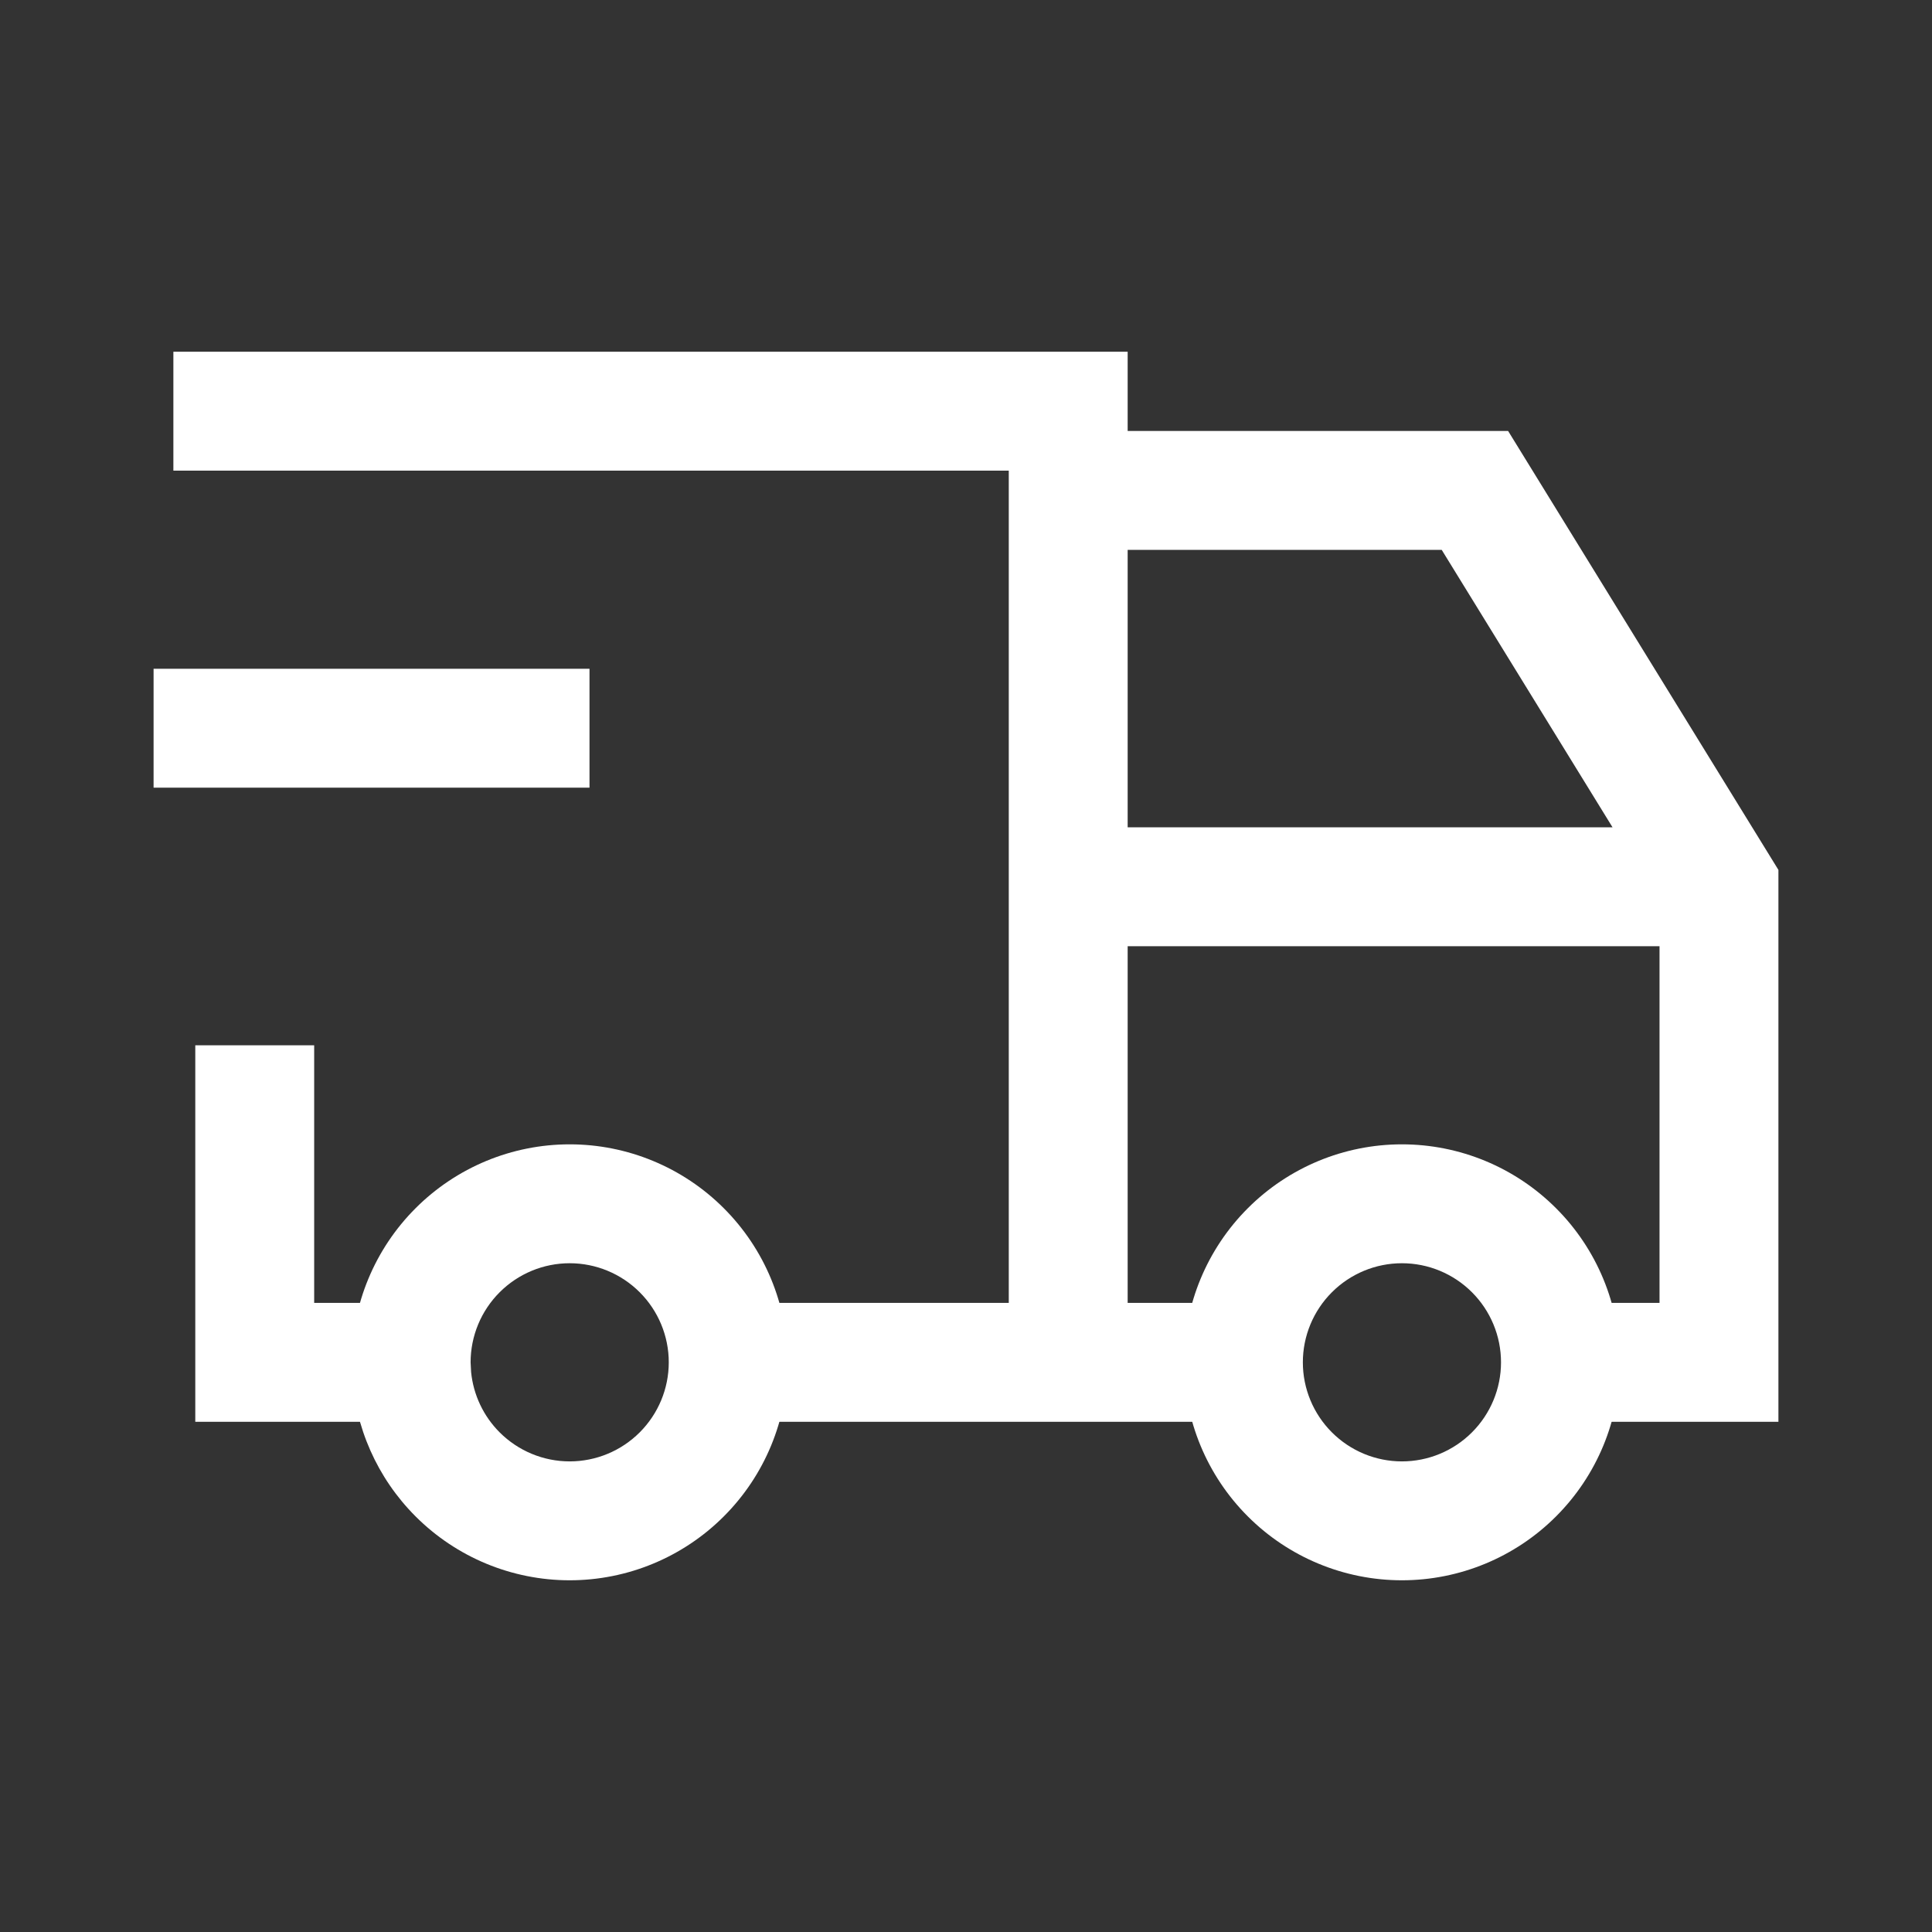
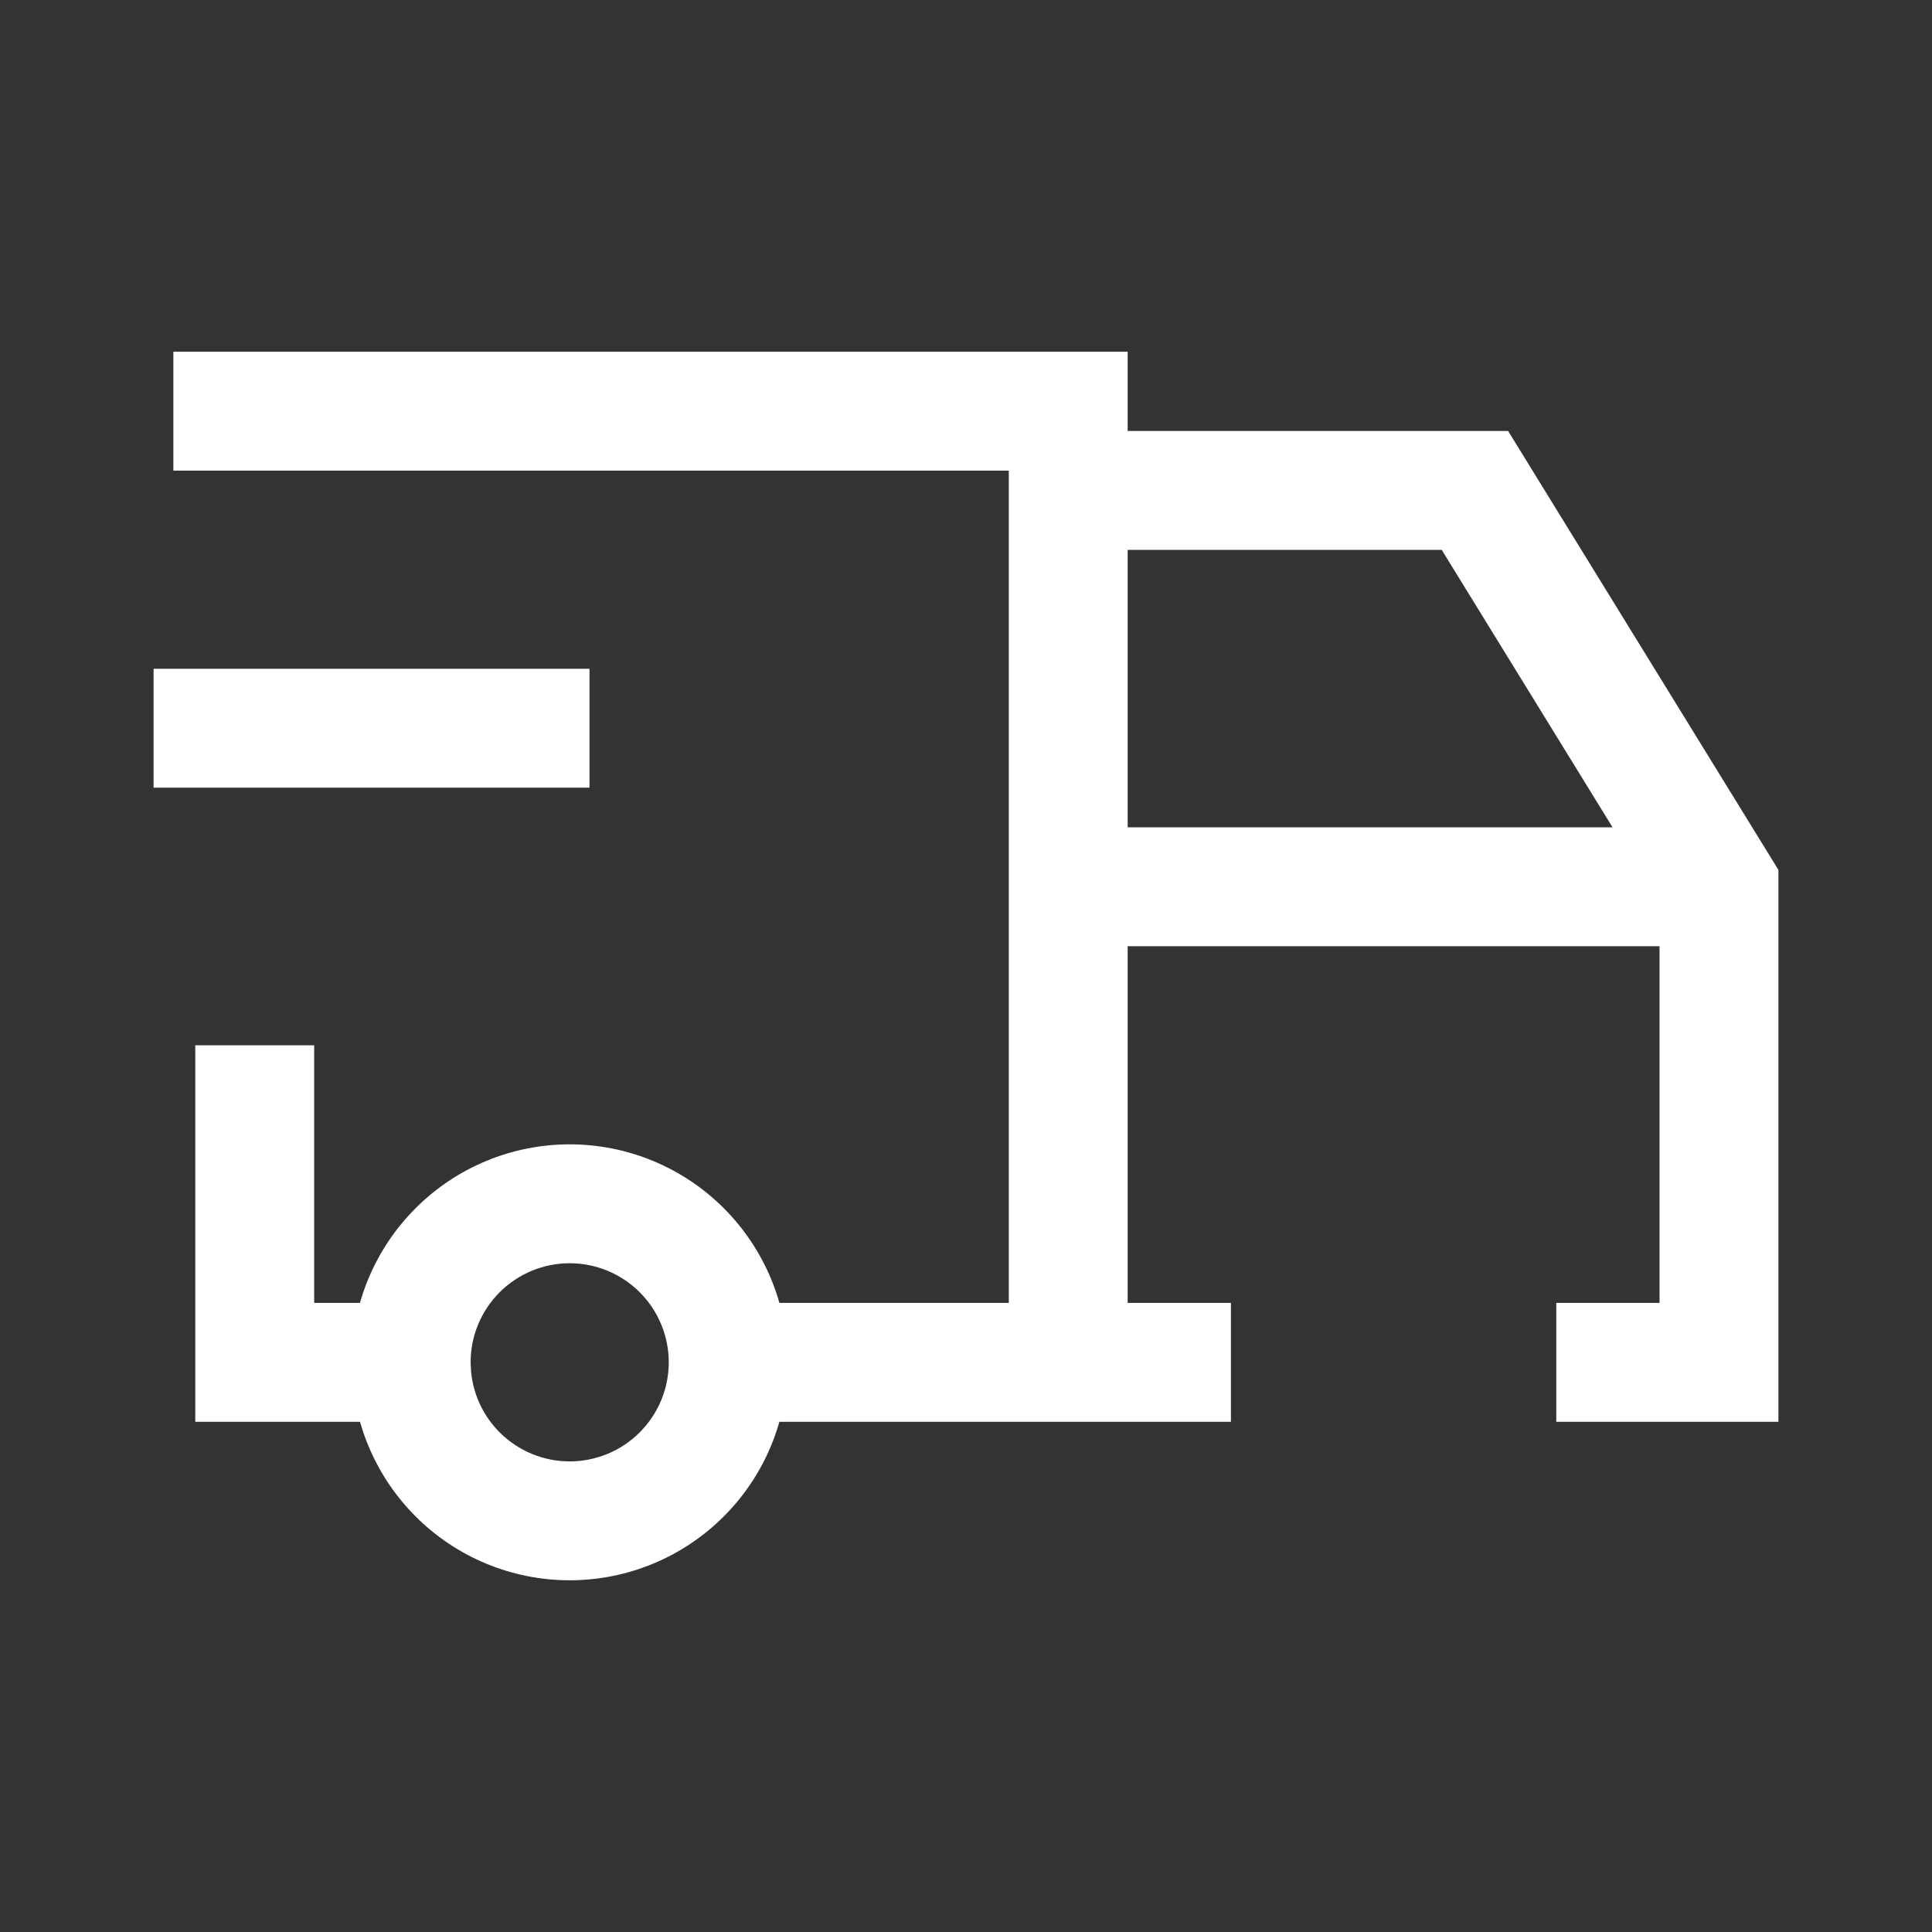
<svg xmlns="http://www.w3.org/2000/svg" width="65" height="65" viewBox="0 0 65 65" fill="none">
  <rect x="0" y="0" width="65" height="65" fill="#333333" stroke="none" />
  <path d="M22.5 45.834C22.5 44.949 22.148 44.102 21.523 43.477C20.898 42.852 20.051 42.5 19.166 42.5C18.282 42.5 17.435 42.852 16.81 43.477C16.185 44.102 15.833 44.949 15.833 45.834L15.85 46.163C15.926 46.926 16.263 47.643 16.81 48.19C17.435 48.815 18.282 49.167 19.166 49.167C20.051 49.167 20.898 48.815 21.523 48.19C22.148 47.565 22.5 46.718 22.5 45.834ZM26.5 45.834C26.5 47.778 25.727 49.643 24.351 51.018C22.976 52.394 21.111 53.167 19.166 53.167C17.222 53.167 15.357 52.394 13.982 51.018C12.692 49.729 11.932 48.009 11.842 46.197L11.833 45.834C11.833 43.889 12.606 42.024 13.982 40.649C15.357 39.273 17.222 38.5 19.166 38.5C21.111 38.5 22.976 39.273 24.351 40.649C25.727 42.024 26.5 43.889 26.5 45.834Z" fill="white" />
-   <path d="M50.5 45.834C50.5 44.949 50.148 44.102 49.523 43.477C48.898 42.852 48.051 42.5 47.166 42.5C46.282 42.5 45.435 42.852 44.81 43.477C44.185 44.102 43.833 44.949 43.833 45.834C43.833 46.718 44.185 47.565 44.81 48.19C45.435 48.815 46.282 49.167 47.166 49.167C48.051 49.167 48.898 48.815 49.523 48.19C50.148 47.565 50.5 46.718 50.5 45.834ZM54.5 45.834C54.5 47.778 53.727 49.643 52.351 51.018C50.976 52.394 49.111 53.167 47.166 53.167C45.222 53.167 43.357 52.394 41.982 51.018C40.606 49.643 39.833 47.778 39.833 45.834C39.833 43.889 40.606 42.024 41.982 40.649C43.357 39.273 45.222 38.5 47.166 38.5C49.111 38.5 50.976 39.273 52.351 40.649C53.727 42.024 54.5 43.889 54.5 45.834Z" fill="white" />
  <path d="M10.57 35.167V43.834H14.044V47.834H6.57V35.167H10.57ZM37.939 27.834H54.252L48.505 18.5H37.939V27.834ZM59.833 47.834H52.359V43.834H55.833V31.834H37.939V43.834H41.413V47.834H24.991V43.834H33.939V15.834H5.833V11.834H37.939V14.5H50.739L59.833 29.267V47.834Z" fill="white" />
  <path d="M19.833 22.5V26.5H5.167V22.5H19.833Z" fill="white" />
</svg>